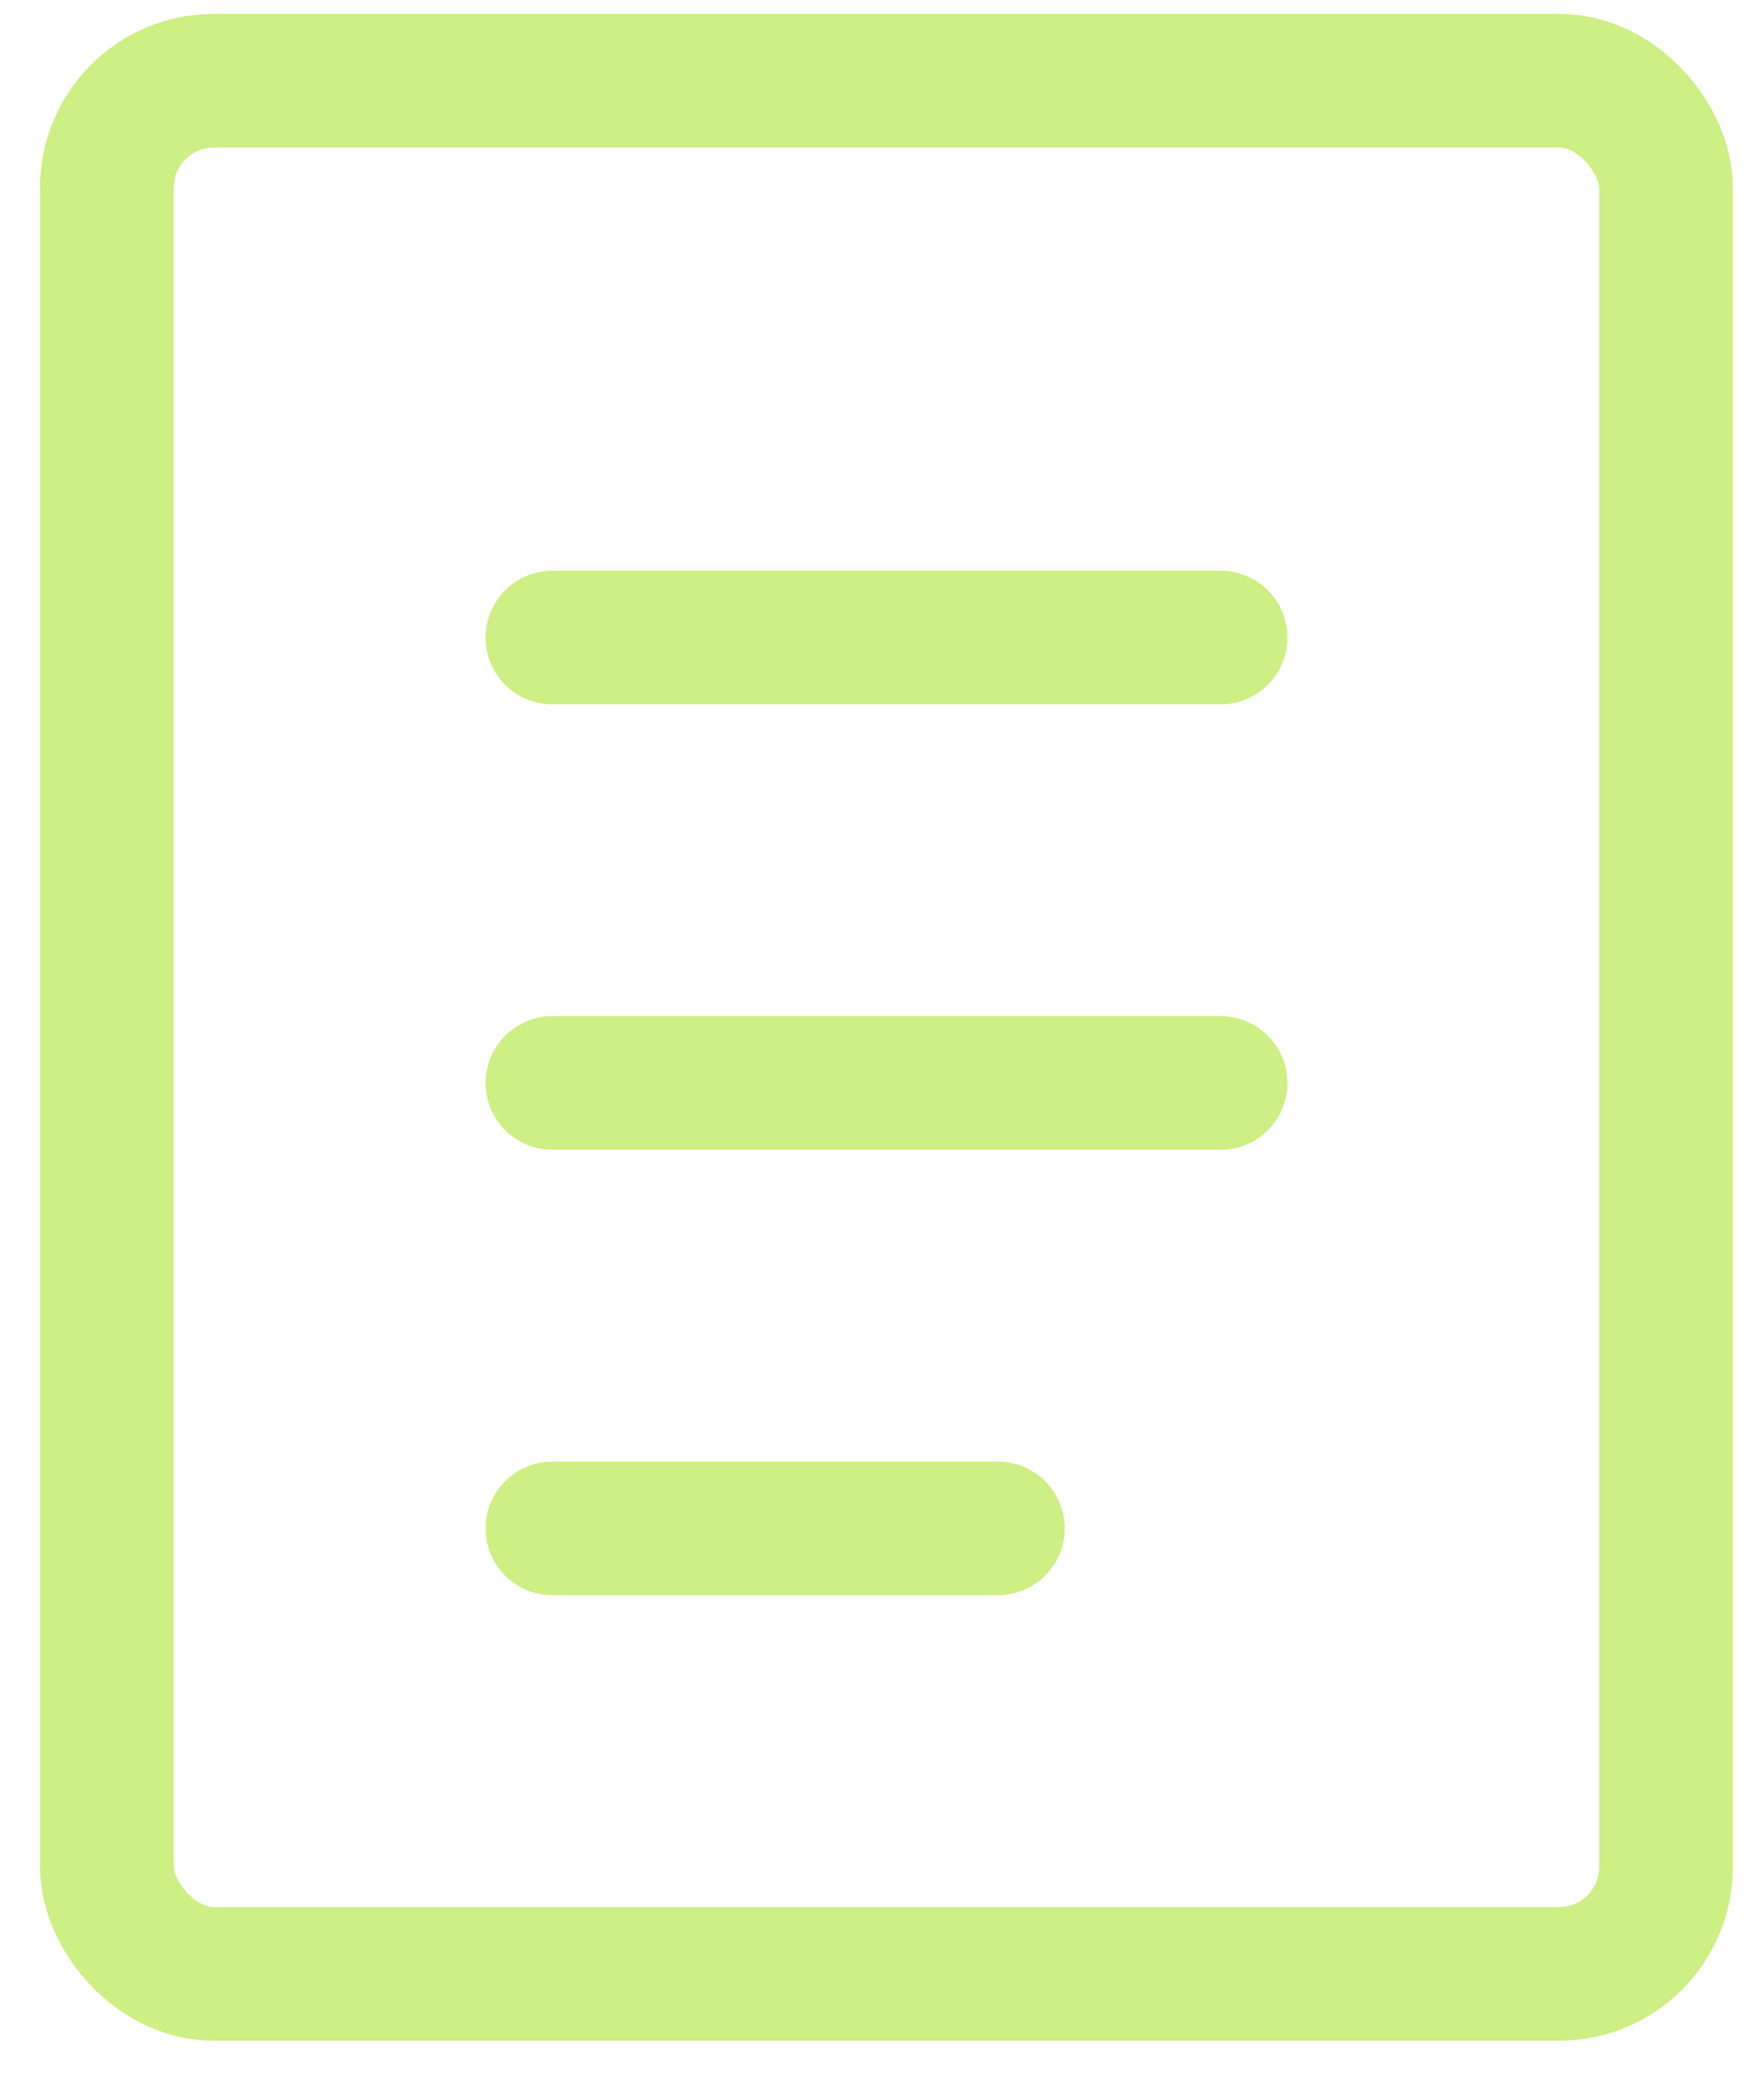
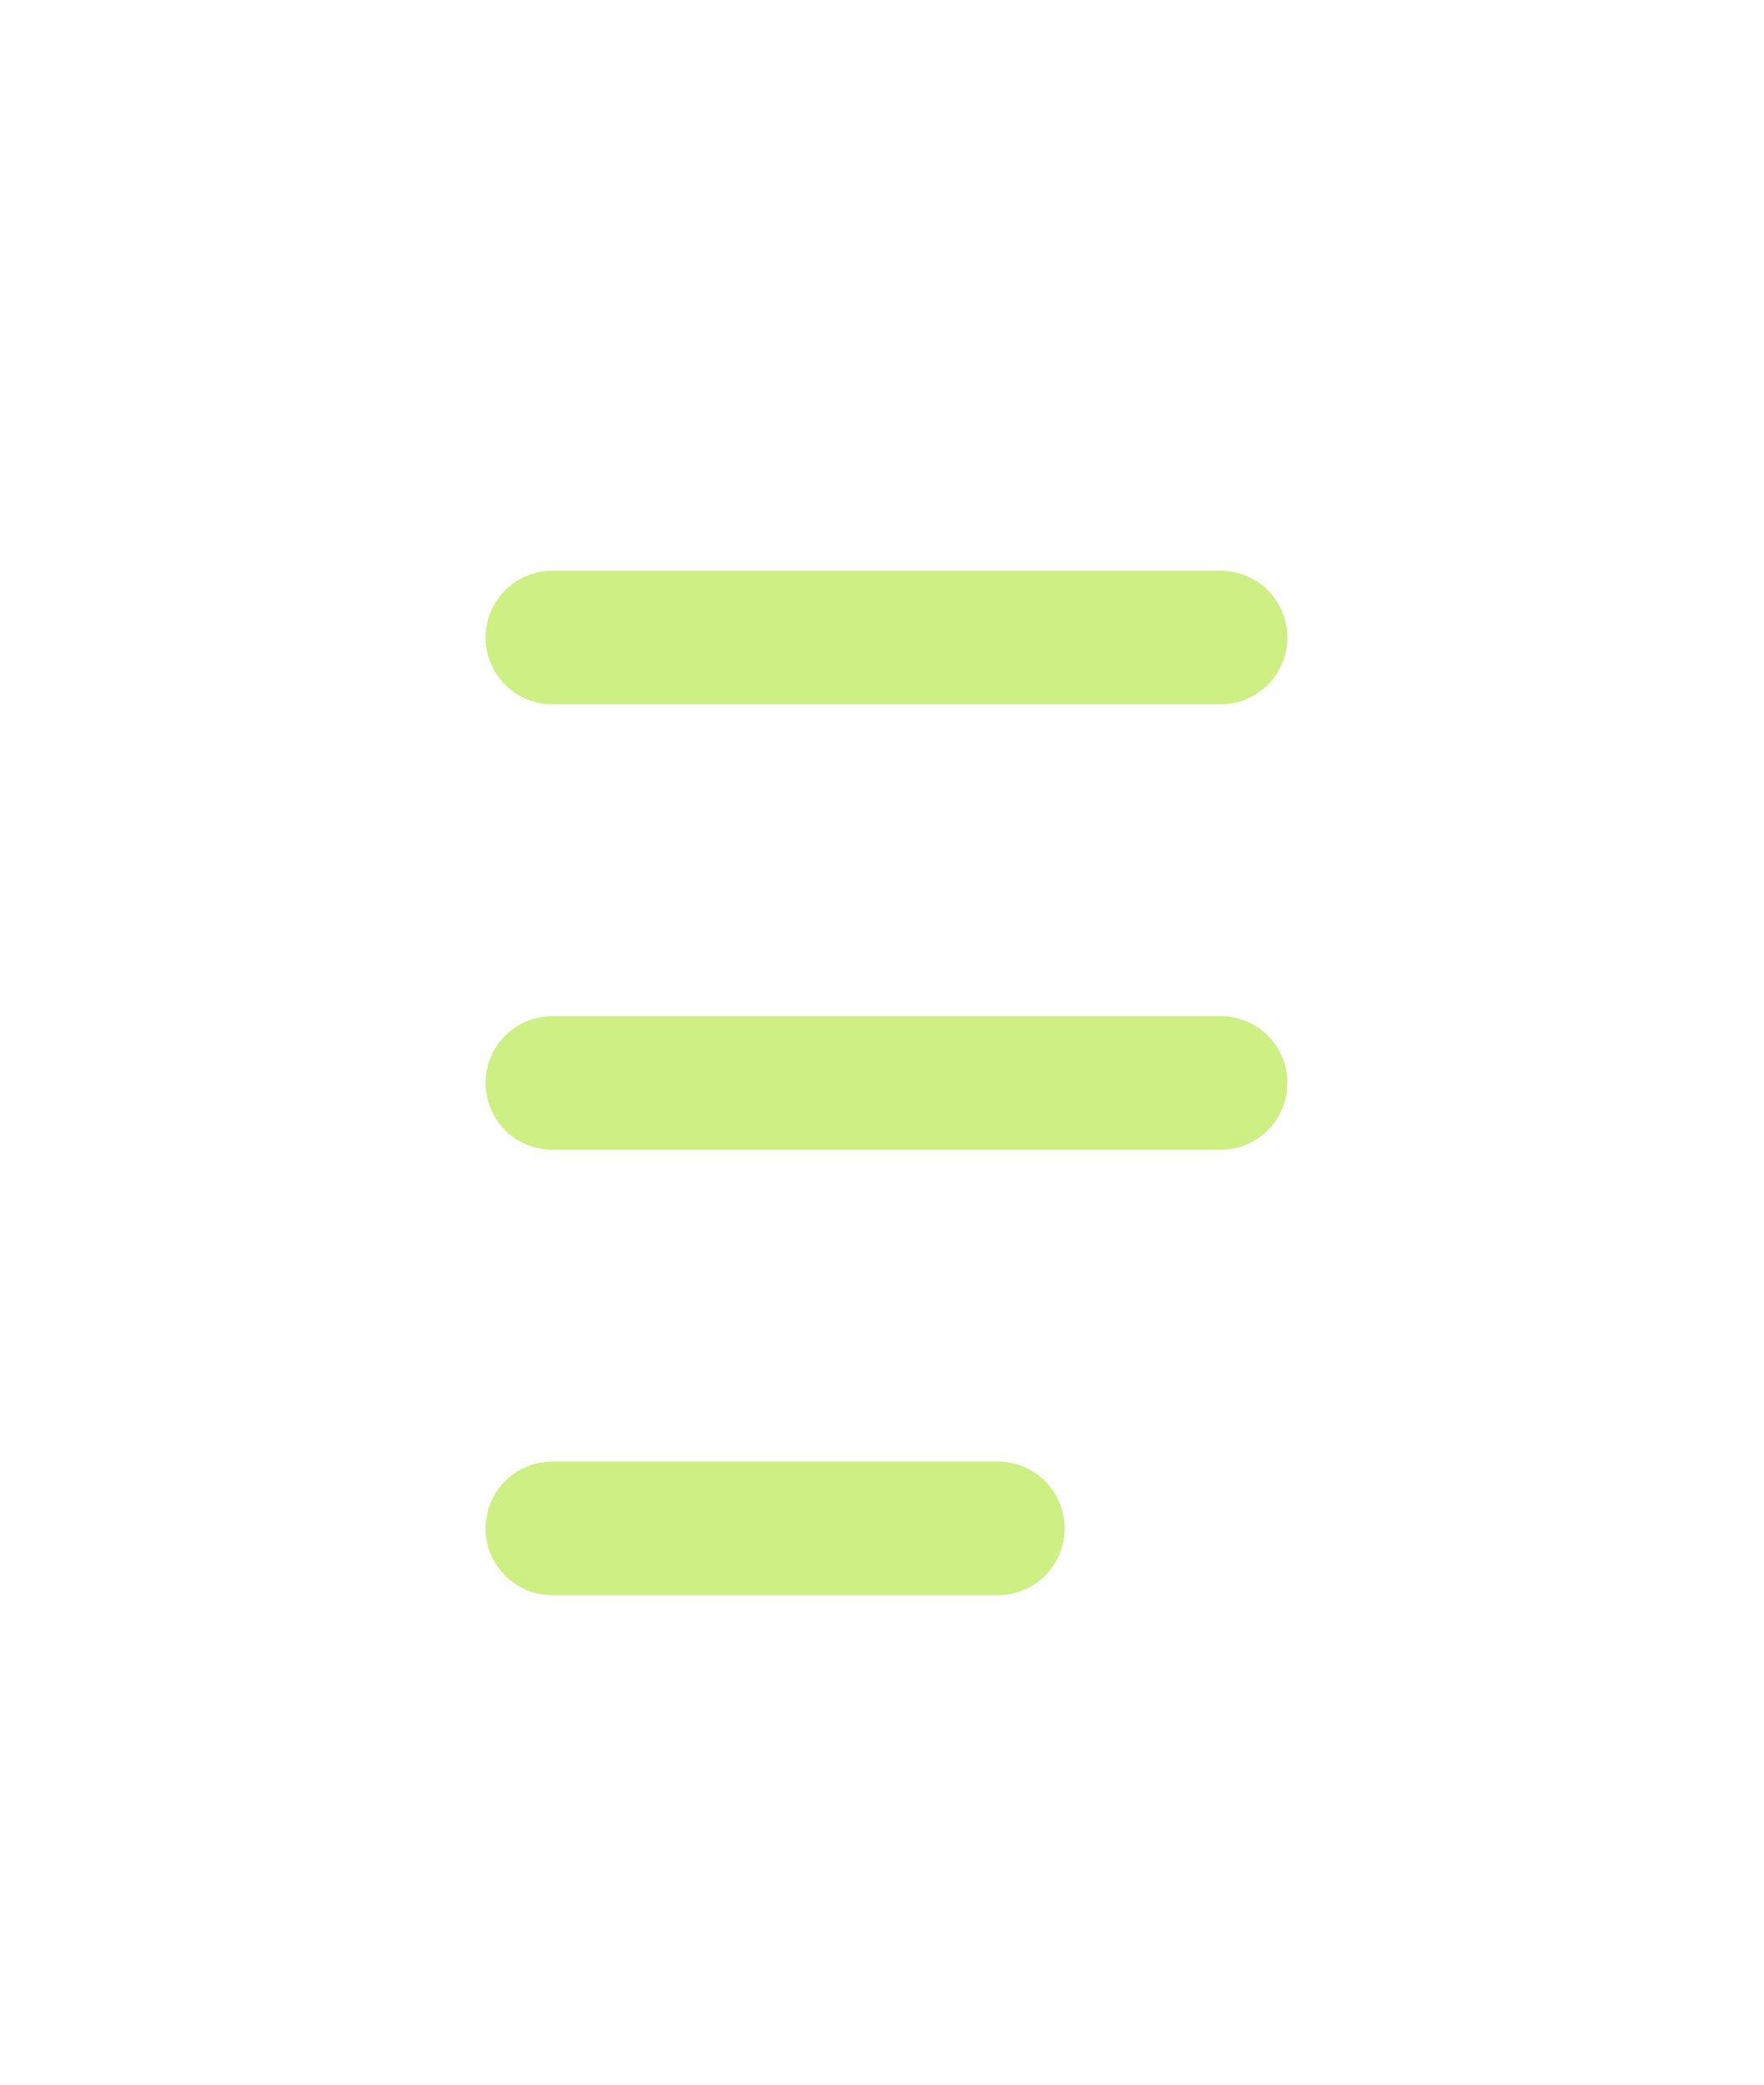
<svg xmlns="http://www.w3.org/2000/svg" width="33" height="39" viewBox="0 0 33 39" fill="none">
  <path d="M10.334 28.593H18.667" stroke="#CDEF84" stroke-width="2.5" stroke-linecap="round" />
  <path d="M10.334 20.26H22.834" stroke="#CDEF84" stroke-width="2.5" stroke-linecap="round" />
  <path d="M10.334 11.927H22.834" stroke="#CDEF84" stroke-width="2.5" stroke-linecap="round" />
-   <rect x="2" y="1.51" width="29.167" height="35.417" rx="2" stroke="#CDEF84" stroke-width="2.5" />
</svg>